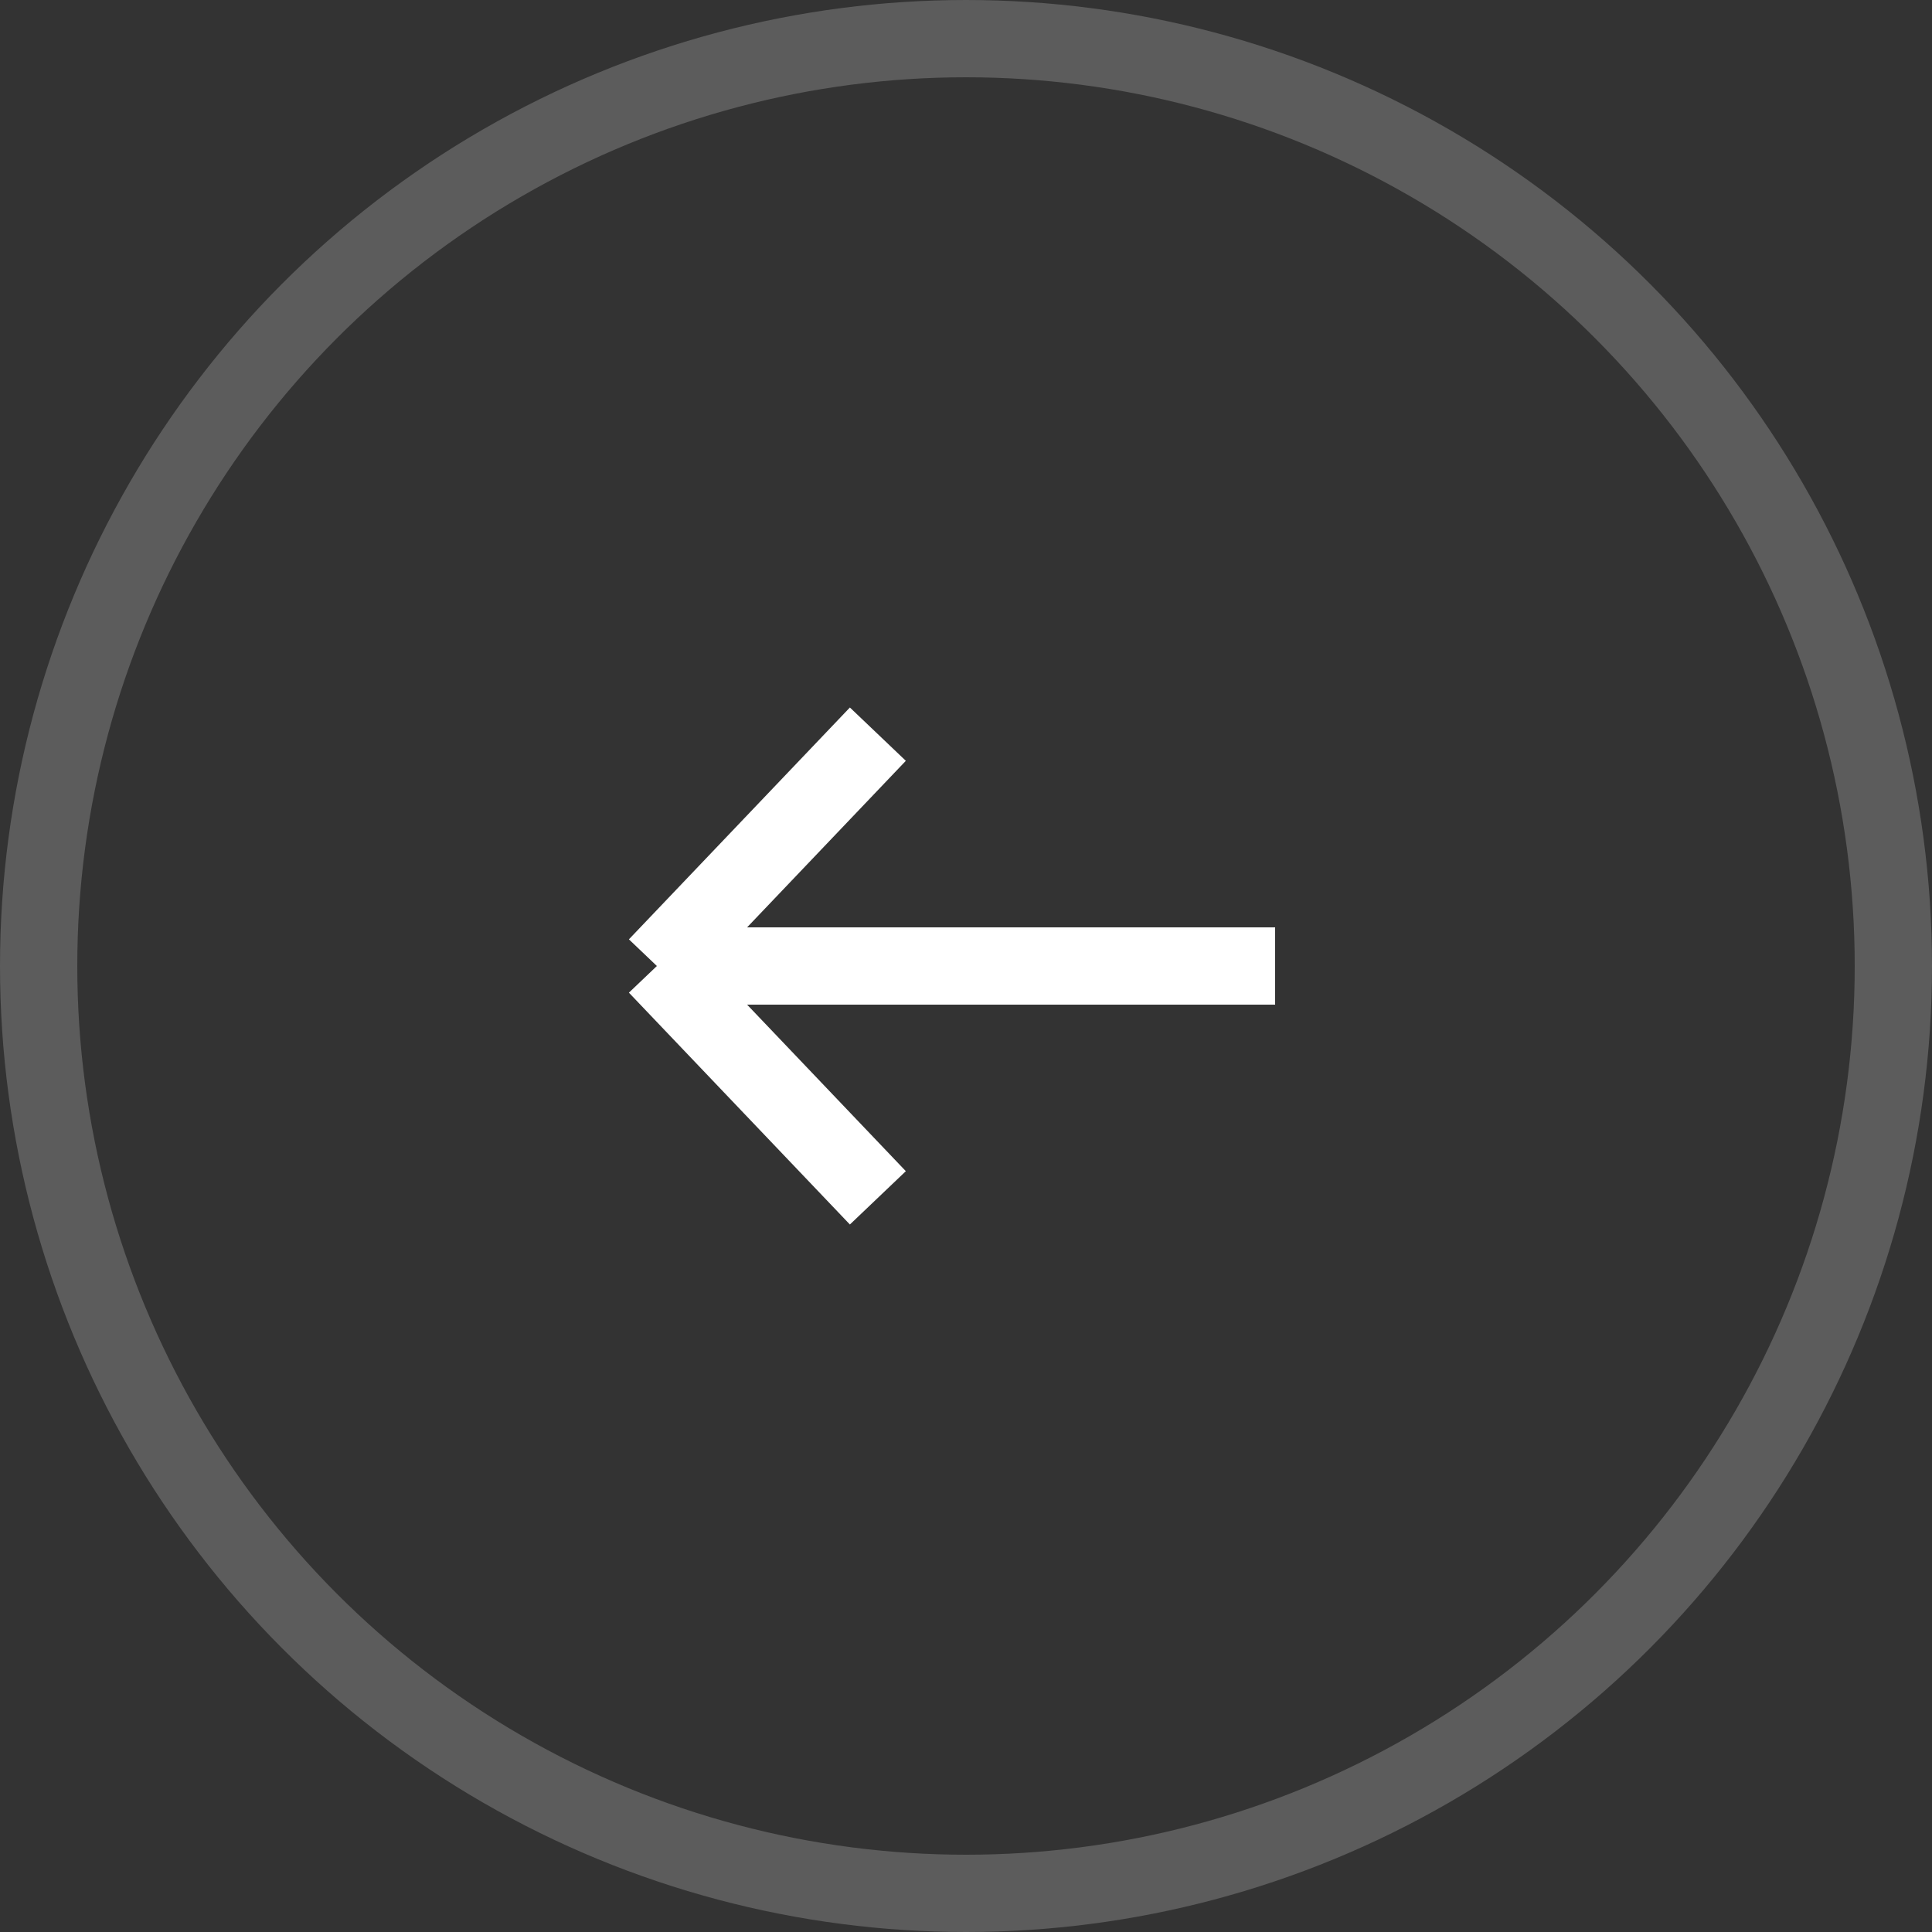
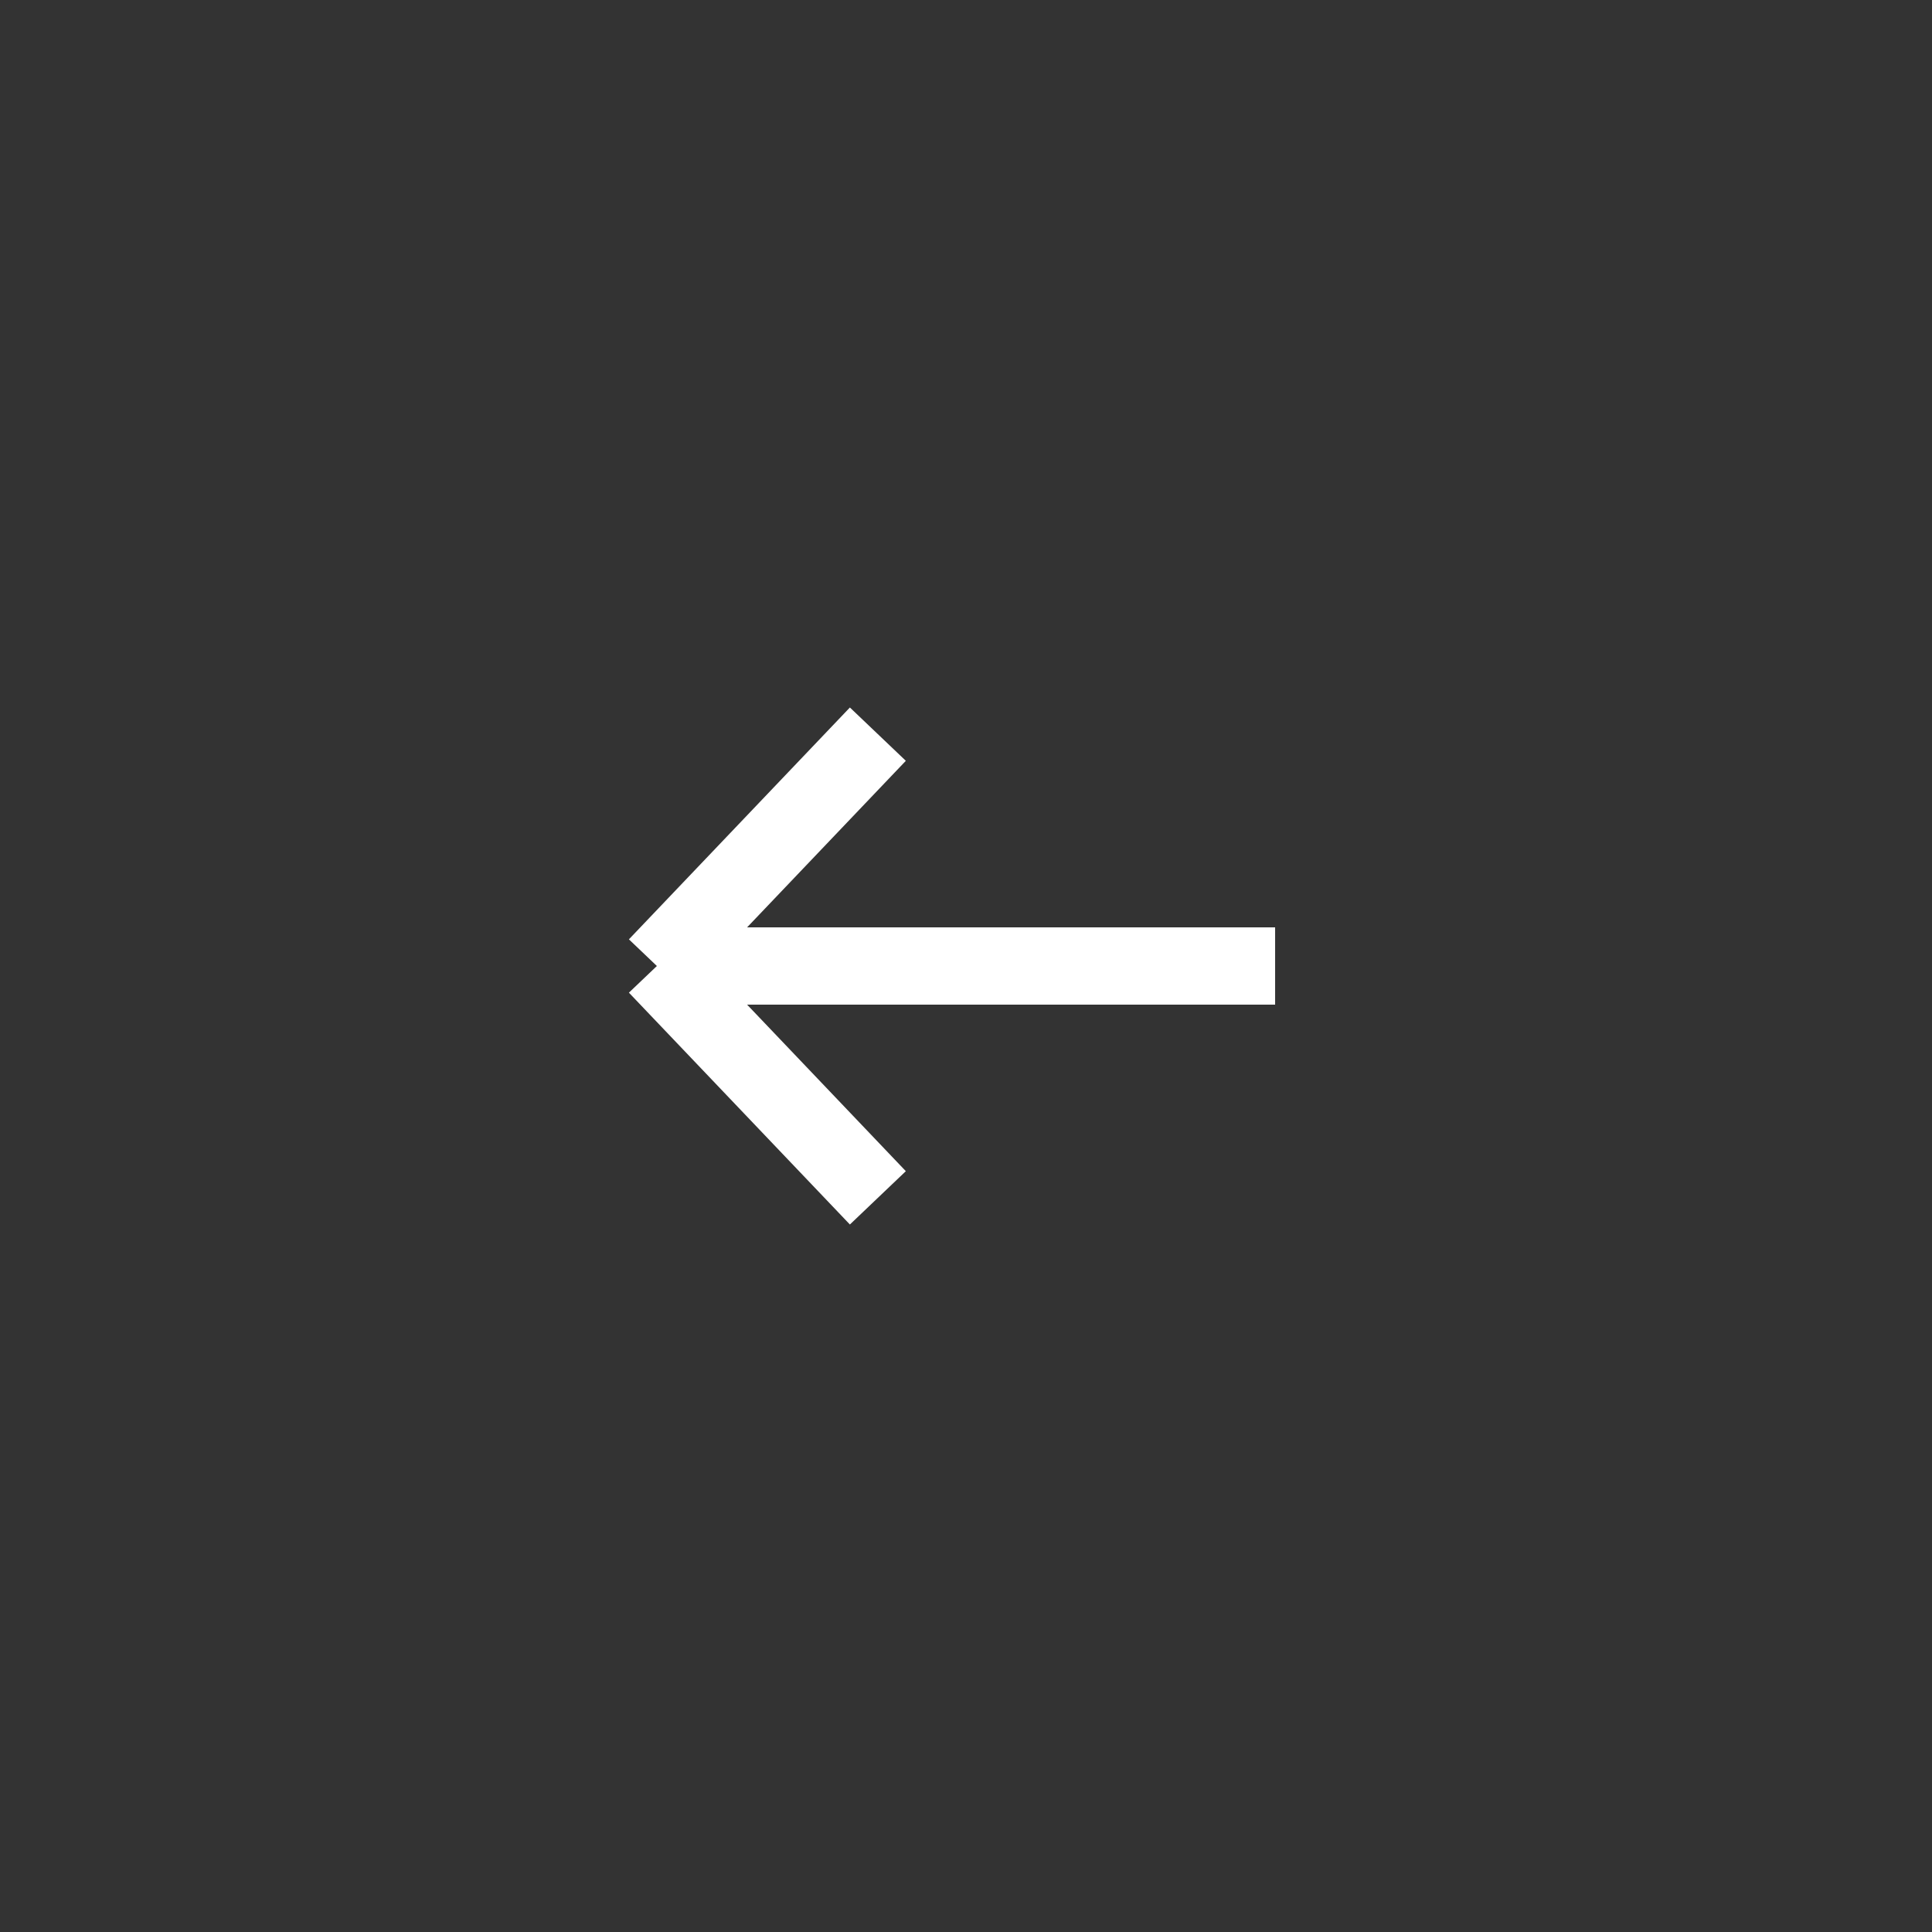
<svg xmlns="http://www.w3.org/2000/svg" width="50" height="50" viewBox="0 0 50 50" fill="none">
  <rect x="0" y="0" width="50" height="50" fill="#333333" stroke="none" />
-   <circle cx="25" cy="25" r="24" stroke="white" stroke-opacity="0.2" stroke-width="2" />
  <path d="M17 25L22.719 31M17 25L22.719 19M17 25L33 25" stroke="white" stroke-width="2" />
</svg>